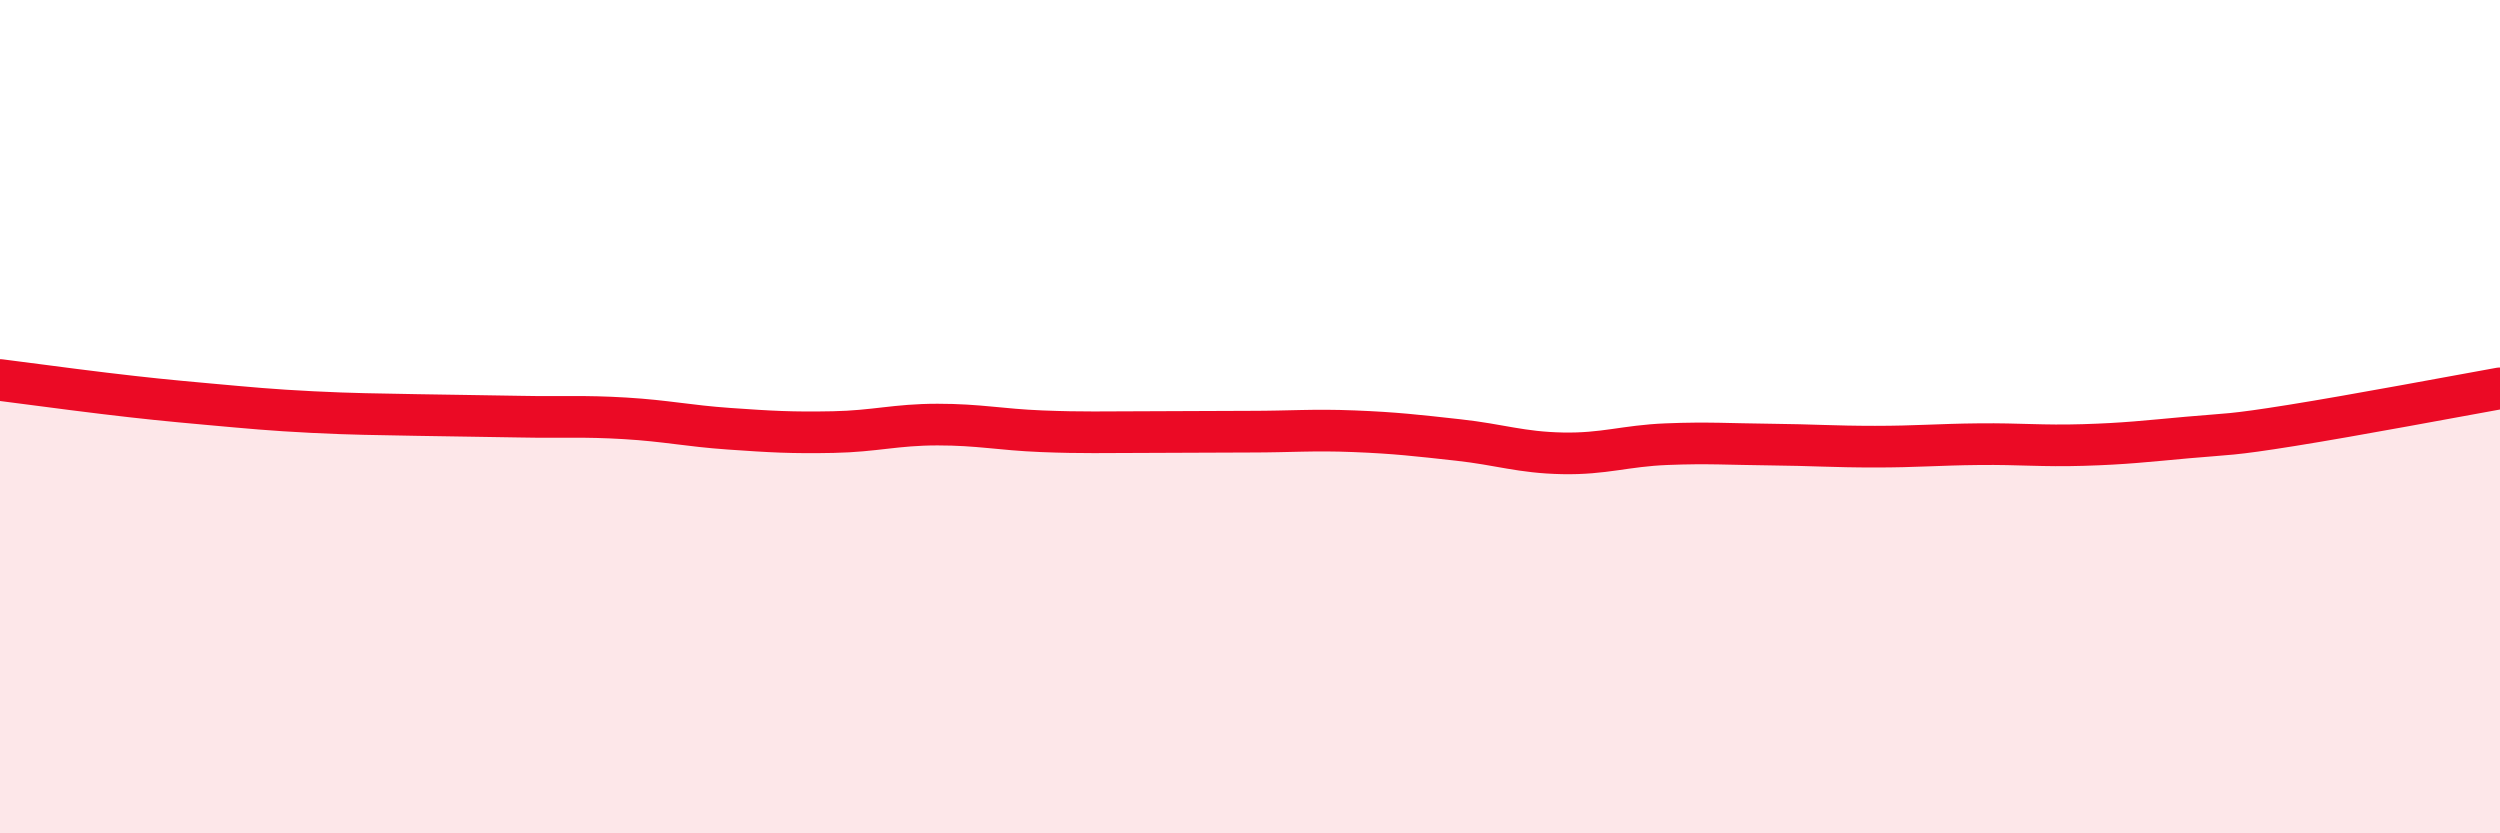
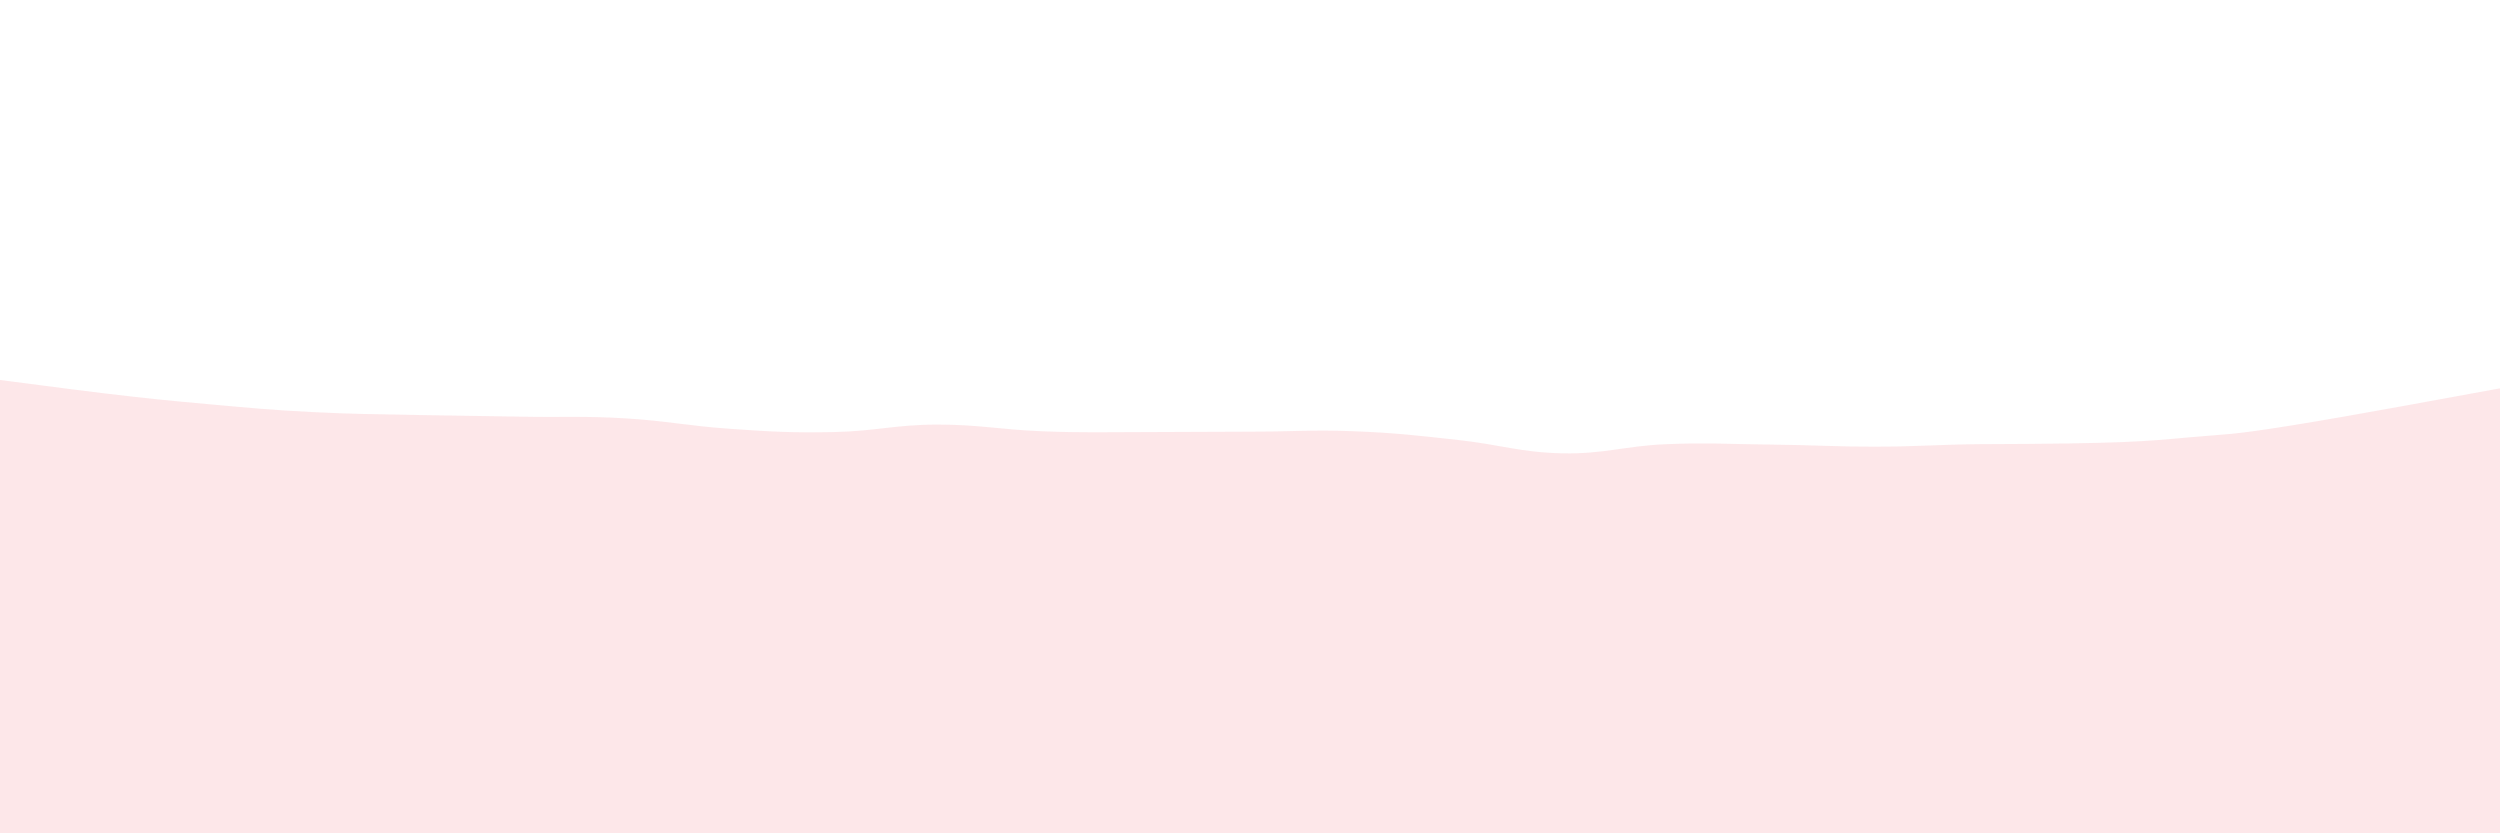
<svg xmlns="http://www.w3.org/2000/svg" width="60" height="20" viewBox="0 0 60 20">
-   <path d="M 0,9.12 C 0.5,9.18 1.5,9.32 2.5,9.44 C 3.5,9.56 4,9.61 5,9.7 C 6,9.79 6.5,9.84 7.5,9.89 C 8.5,9.94 9,9.94 10,9.96 C 11,9.98 11.5,9.98 12.5,10 C 13.5,10.02 14,9.98 15,10.04 C 16,10.1 16.5,10.22 17.5,10.29 C 18.5,10.36 19,10.39 20,10.37 C 21,10.35 21.5,10.19 22.5,10.19 C 23.5,10.19 24,10.31 25,10.35 C 26,10.39 26.5,10.37 27.5,10.37 C 28.5,10.37 29,10.36 30,10.36 C 31,10.36 31.5,10.31 32.5,10.35 C 33.5,10.39 34,10.45 35,10.56 C 36,10.67 36.5,10.86 37.5,10.88 C 38.5,10.9 39,10.7 40,10.66 C 41,10.62 41.5,10.66 42.5,10.67 C 43.5,10.68 44,10.72 45,10.72 C 46,10.72 46.5,10.67 47.5,10.66 C 48.5,10.65 49,10.71 50,10.68 C 51,10.65 51.5,10.59 52.5,10.5 C 53.5,10.41 53.5,10.45 55,10.21 C 56.5,9.97 59,9.5 60,9.32L60 20L0 20Z" fill="#EB0A25" opacity="0.1" stroke-linecap="round" stroke-linejoin="round" />
-   <path d="M 0,9.12 C 0.5,9.18 1.5,9.32 2.5,9.44 C 3.5,9.56 4,9.61 5,9.7 C 6,9.79 6.5,9.84 7.5,9.89 C 8.5,9.94 9,9.94 10,9.96 C 11,9.98 11.5,9.98 12.5,10 C 13.5,10.02 14,9.98 15,10.04 C 16,10.1 16.5,10.22 17.5,10.29 C 18.5,10.36 19,10.39 20,10.37 C 21,10.35 21.5,10.19 22.5,10.19 C 23.5,10.19 24,10.31 25,10.35 C 26,10.39 26.5,10.37 27.5,10.37 C 28.5,10.37 29,10.36 30,10.36 C 31,10.36 31.5,10.31 32.5,10.35 C 33.5,10.39 34,10.45 35,10.56 C 36,10.67 36.5,10.86 37.5,10.88 C 38.5,10.9 39,10.7 40,10.66 C 41,10.62 41.5,10.66 42.5,10.67 C 43.5,10.68 44,10.72 45,10.72 C 46,10.72 46.5,10.67 47.5,10.66 C 48.5,10.65 49,10.71 50,10.68 C 51,10.65 51.5,10.59 52.5,10.5 C 53.5,10.41 53.5,10.45 55,10.21 C 56.5,9.97 59,9.5 60,9.32" stroke="#EB0A25" stroke-width="1" fill="none" stroke-linecap="round" stroke-linejoin="round" />
+   <path d="M 0,9.12 C 0.5,9.18 1.5,9.32 2.5,9.44 C 3.5,9.56 4,9.61 5,9.7 C 6,9.79 6.5,9.84 7.5,9.89 C 8.5,9.94 9,9.94 10,9.96 C 11,9.98 11.5,9.98 12.5,10 C 13.5,10.02 14,9.98 15,10.04 C 16,10.1 16.5,10.22 17.5,10.29 C 18.5,10.36 19,10.39 20,10.37 C 21,10.35 21.5,10.19 22.5,10.19 C 23.5,10.19 24,10.31 25,10.35 C 26,10.39 26.5,10.37 27.5,10.37 C 28.5,10.37 29,10.36 30,10.36 C 31,10.36 31.5,10.31 32.5,10.35 C 33.5,10.39 34,10.45 35,10.56 C 36,10.67 36.5,10.86 37.5,10.88 C 38.5,10.9 39,10.7 40,10.66 C 41,10.62 41.5,10.66 42.5,10.67 C 43.5,10.68 44,10.72 45,10.72 C 46,10.72 46.5,10.67 47.5,10.66 C 51,10.65 51.5,10.59 52.5,10.5 C 53.5,10.41 53.5,10.45 55,10.21 C 56.5,9.97 59,9.5 60,9.32L60 20L0 20Z" fill="#EB0A25" opacity="0.1" stroke-linecap="round" stroke-linejoin="round" />
</svg>